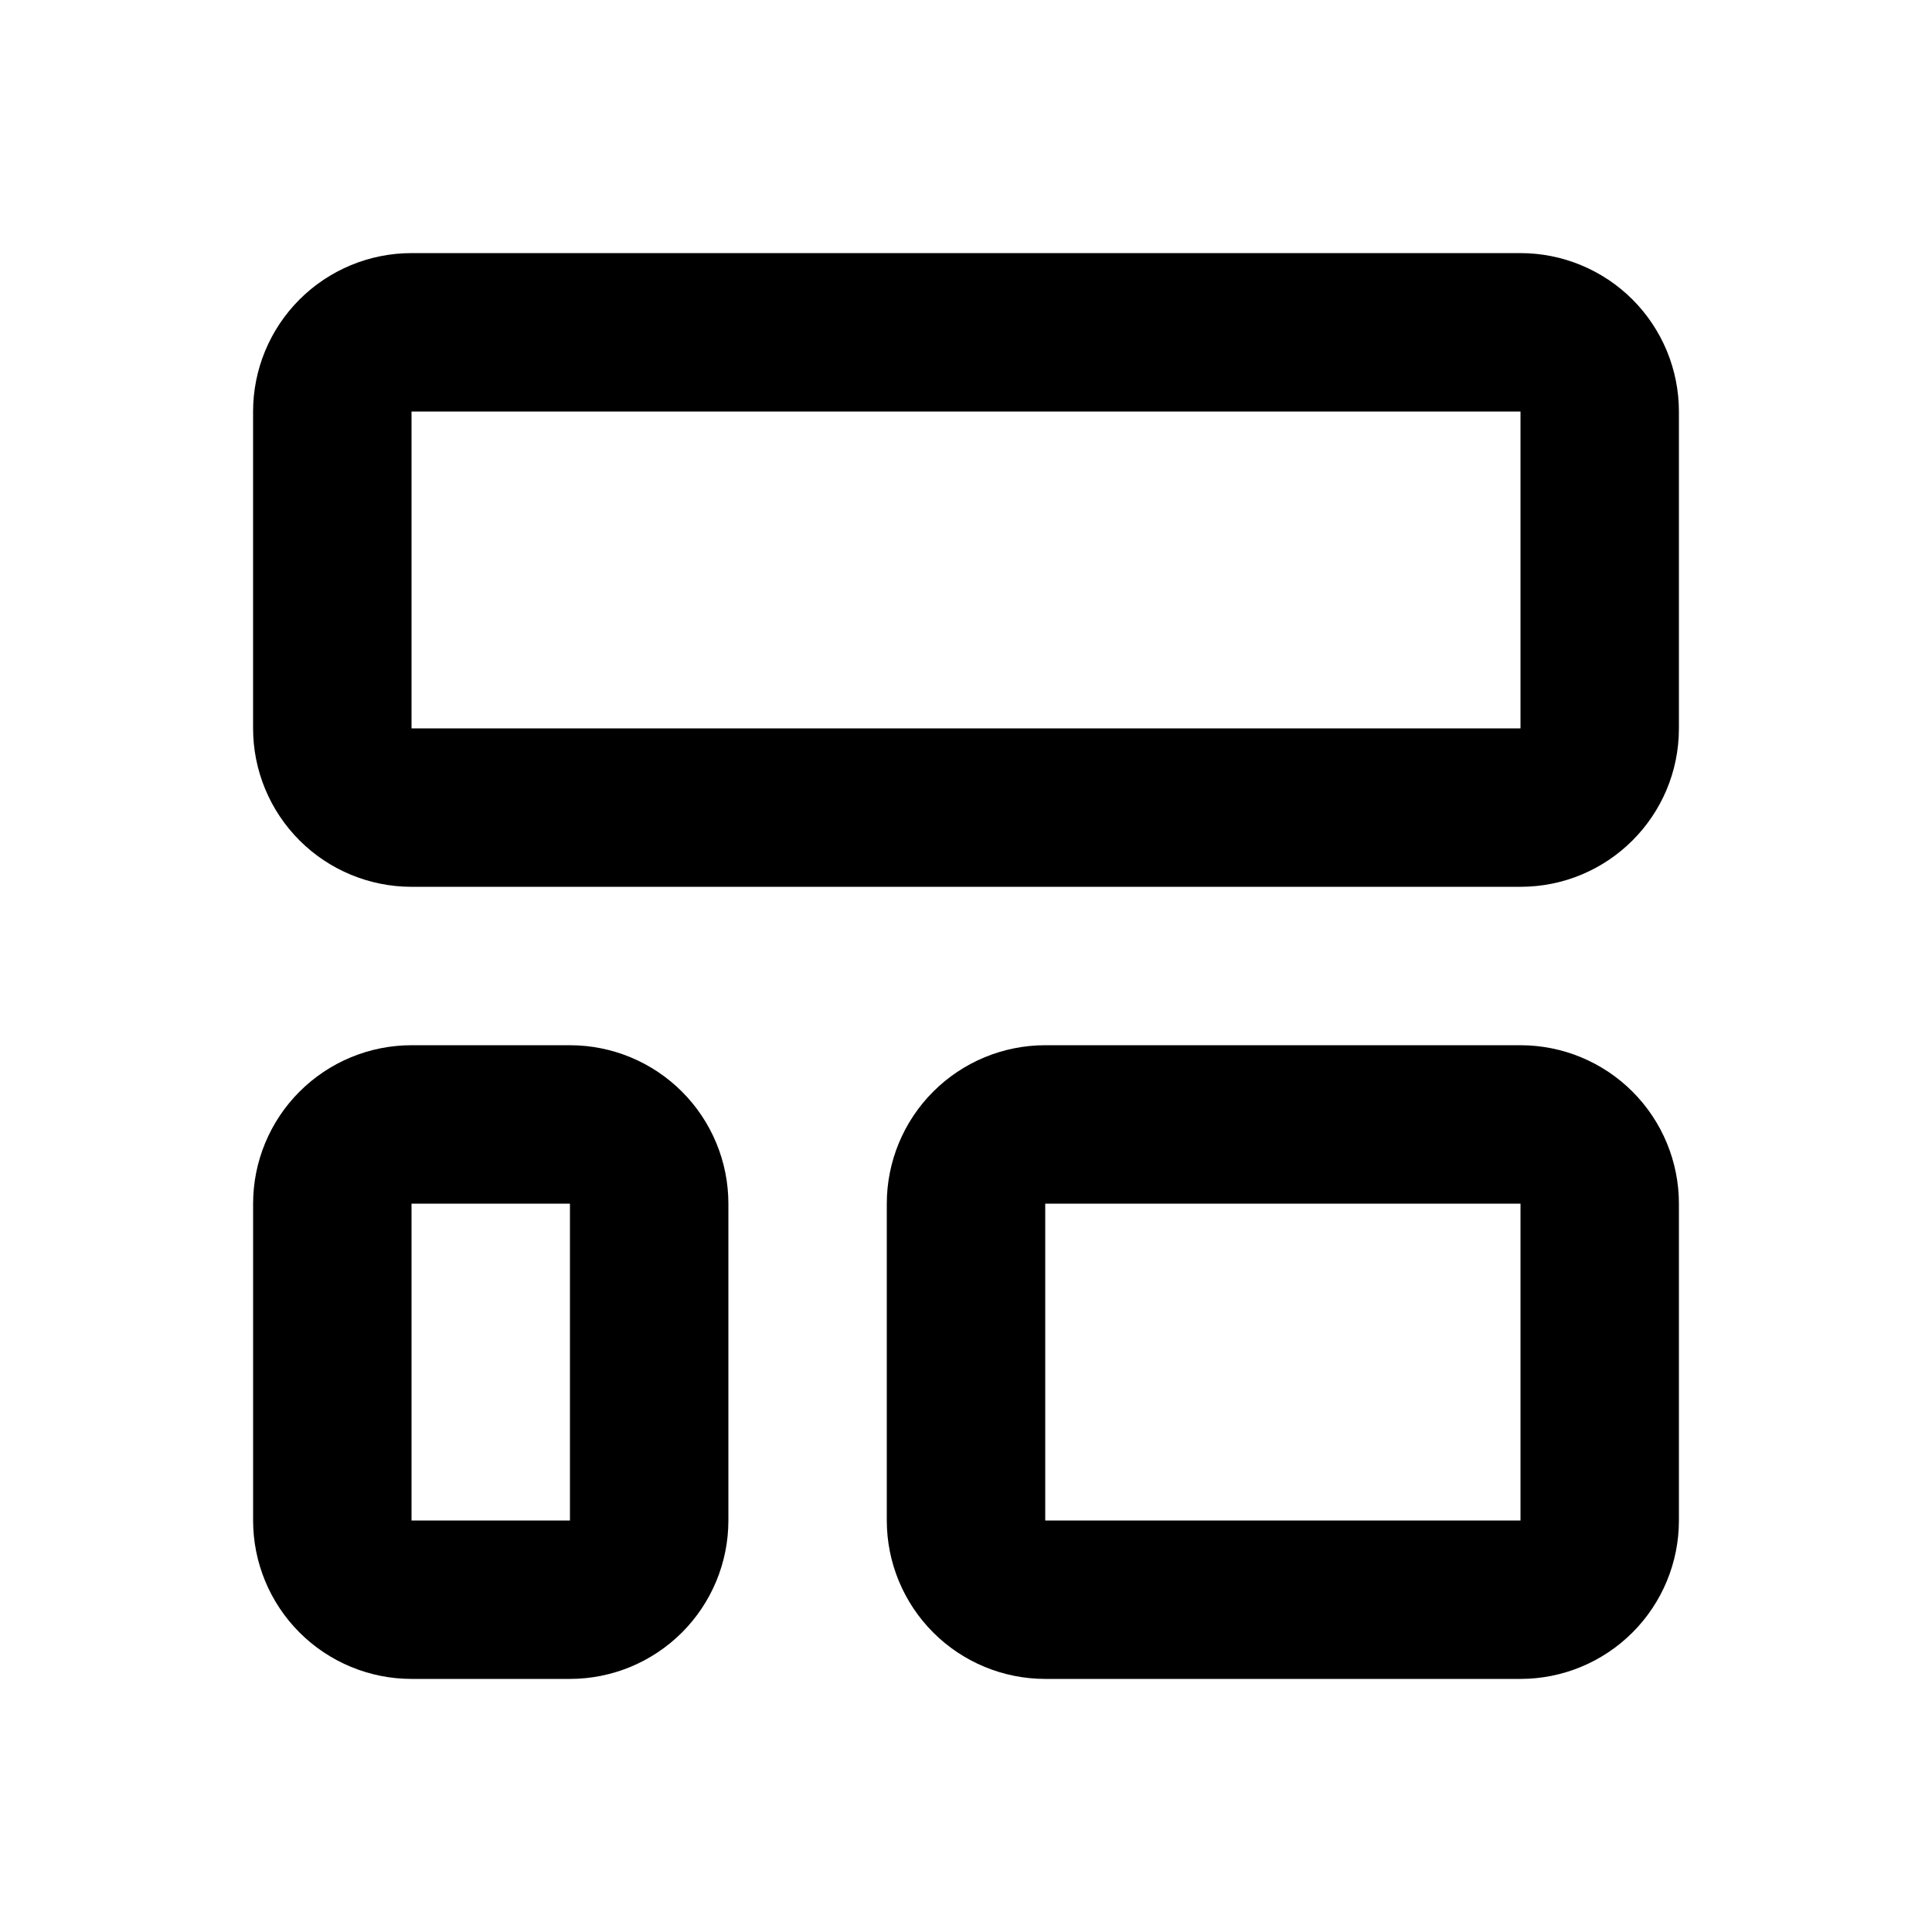
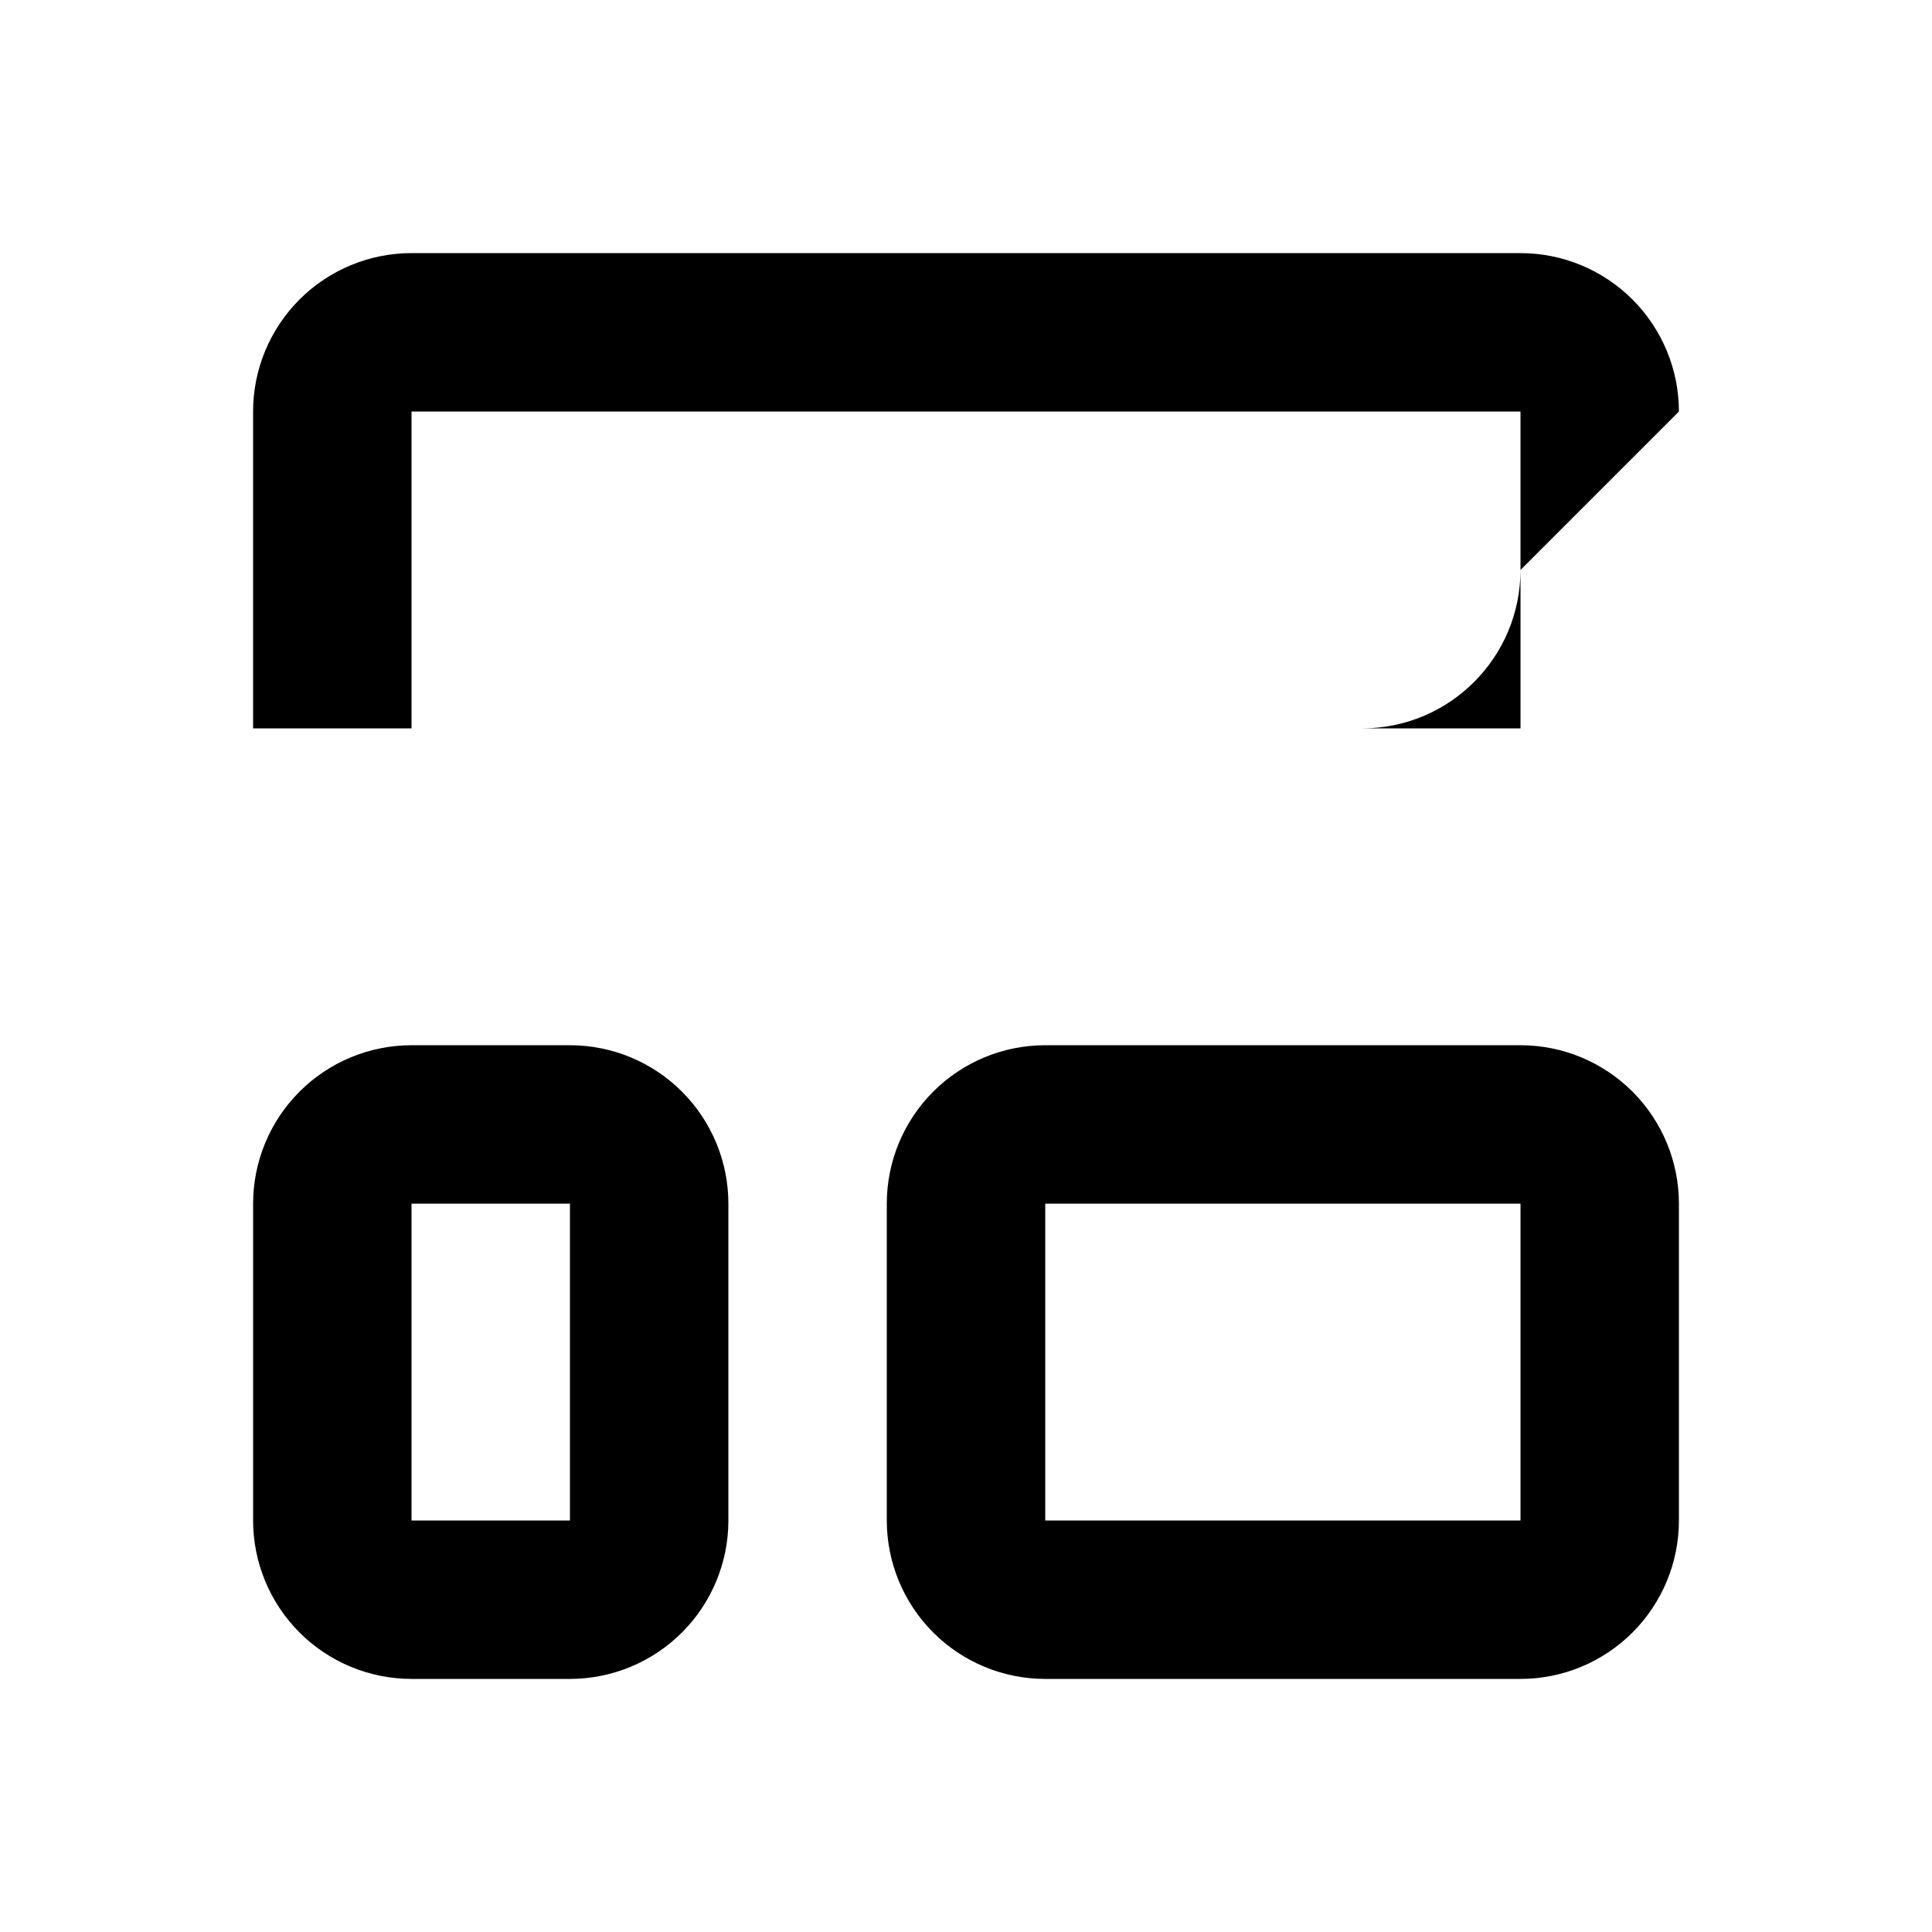
<svg xmlns="http://www.w3.org/2000/svg" fill="#000000" width="800px" height="800px" version="1.1" viewBox="144 144 512 512">
-   <path d="m588.93 462.98c0-11.129-4.43-21.812-12.301-29.684-7.871-7.875-18.555-12.301-29.684-12.301h-125.95c-11.129 0-21.812 4.426-29.684 12.301-7.871 7.871-12.301 18.555-12.301 29.684v83.965c0 11.129 4.43 21.812 12.301 29.684s18.555 12.301 29.684 12.301h125.95c11.129 0 21.812-4.43 29.684-12.301s12.301-18.555 12.301-29.684zm-251.9 0c0-11.129-4.43-21.812-12.301-29.684-7.875-7.875-18.559-12.301-29.684-12.301h-41.984c-11.125 0-21.812 4.426-29.684 12.301-7.871 7.871-12.301 18.555-12.301 29.684v83.965c0 11.129 4.43 21.812 12.301 29.684s18.559 12.301 29.684 12.301h41.984c11.125 0 21.809-4.43 29.684-12.301 7.871-7.871 12.301-18.555 12.301-29.684zm83.969 0h125.95v83.965h-125.95zm-167.94 0h41.984v83.965h-41.984zm335.87-209.92c0-11.125-4.43-21.812-12.301-29.684s-18.555-12.301-29.684-12.301h-293.89c-11.125 0-21.812 4.43-29.684 12.301s-12.301 18.559-12.301 29.684v83.969c0 11.125 4.43 21.809 12.301 29.684 7.871 7.871 18.559 12.301 29.684 12.301h293.89c23.199 0 41.984-18.789 41.984-41.984zm-335.87 0h293.89v83.969h-293.89z" fill-rule="evenodd" />
+   <path d="m588.93 462.98c0-11.129-4.43-21.812-12.301-29.684-7.871-7.875-18.555-12.301-29.684-12.301h-125.95c-11.129 0-21.812 4.426-29.684 12.301-7.871 7.871-12.301 18.555-12.301 29.684v83.965c0 11.129 4.43 21.812 12.301 29.684s18.555 12.301 29.684 12.301h125.95c11.129 0 21.812-4.43 29.684-12.301s12.301-18.555 12.301-29.684zm-251.9 0c0-11.129-4.43-21.812-12.301-29.684-7.875-7.875-18.559-12.301-29.684-12.301h-41.984c-11.125 0-21.812 4.426-29.684 12.301-7.871 7.871-12.301 18.555-12.301 29.684v83.965c0 11.129 4.43 21.812 12.301 29.684s18.559 12.301 29.684 12.301h41.984c11.125 0 21.809-4.43 29.684-12.301 7.871-7.871 12.301-18.555 12.301-29.684zm83.969 0h125.95v83.965h-125.95zm-167.94 0h41.984v83.965h-41.984zm335.87-209.92c0-11.125-4.43-21.812-12.301-29.684s-18.555-12.301-29.684-12.301h-293.89c-11.125 0-21.812 4.43-29.684 12.301s-12.301 18.559-12.301 29.684v83.969h293.89c23.199 0 41.984-18.789 41.984-41.984zm-335.87 0h293.89v83.969h-293.89z" fill-rule="evenodd" />
</svg>